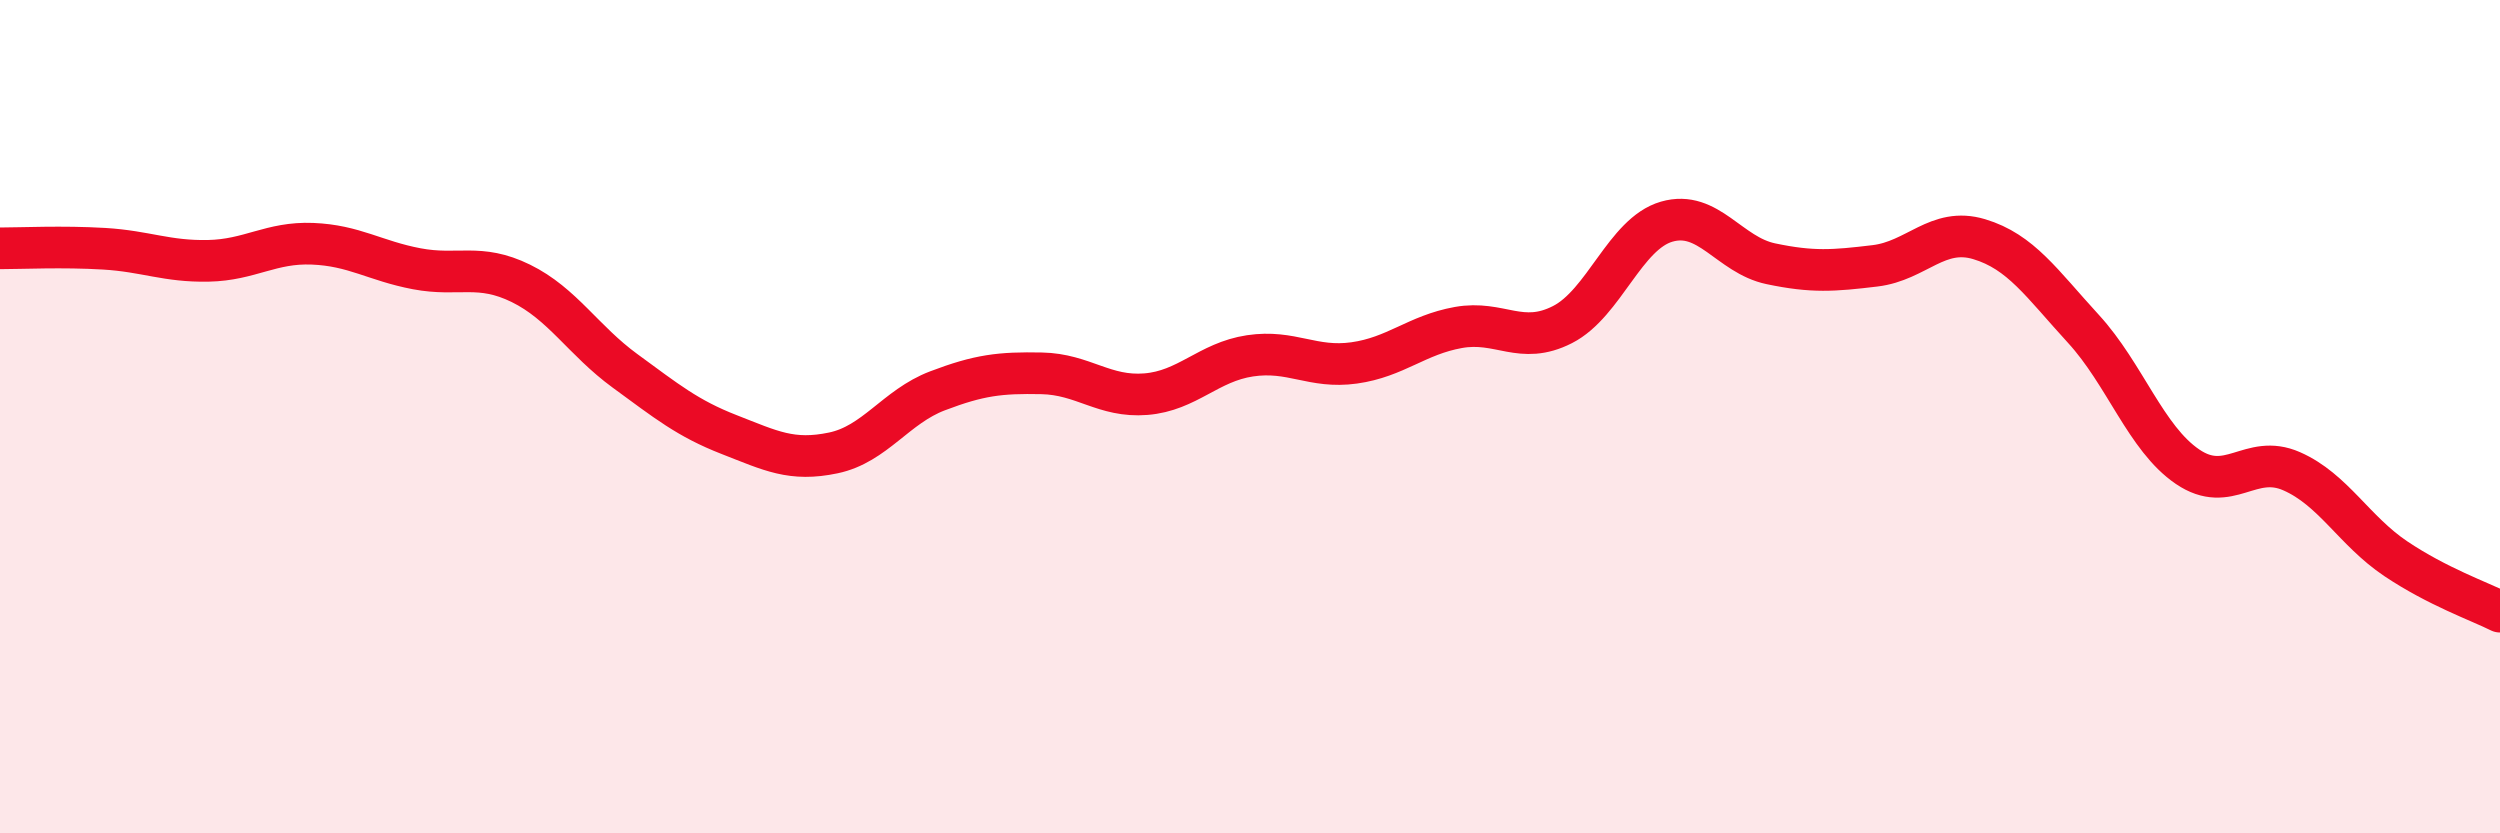
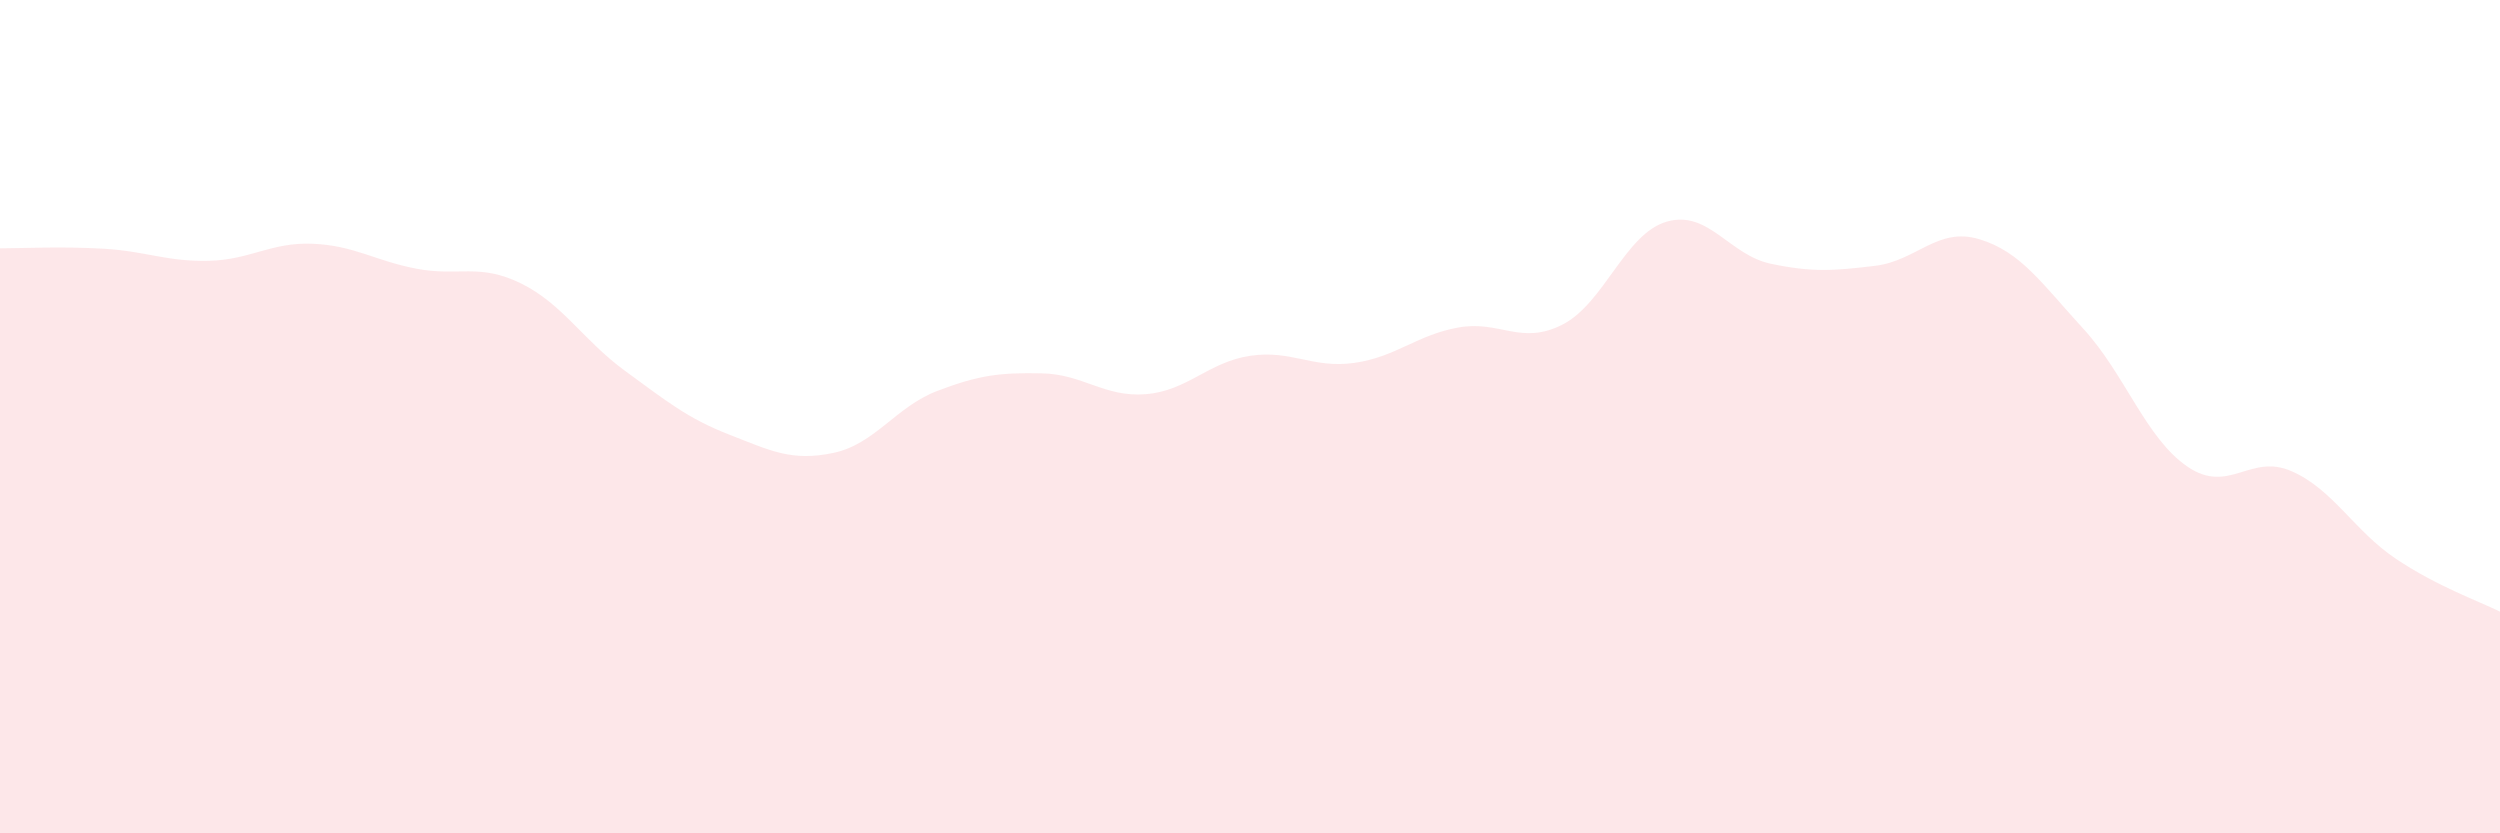
<svg xmlns="http://www.w3.org/2000/svg" width="60" height="20" viewBox="0 0 60 20">
  <path d="M 0,5.96 C 0.5,5.96 1.5,5.91 2.5,5.97 C 3.5,6.03 4,6.28 5,6.26 C 6,6.24 6.5,5.81 7.5,5.85 C 8.5,5.89 9,6.26 10,6.45 C 11,6.64 11.5,6.31 12.5,6.8 C 13.5,7.29 14,8.17 15,8.9 C 16,9.63 16.5,10.04 17.5,10.43 C 18.5,10.82 19,11.08 20,10.87 C 21,10.66 21.5,9.76 22.5,9.38 C 23.5,9 24,8.94 25,8.96 C 26,8.98 26.5,9.54 27.5,9.46 C 28.5,9.38 29,8.69 30,8.54 C 31,8.39 31.5,8.85 32.5,8.71 C 33.5,8.57 34,8.04 35,7.86 C 36,7.68 36.5,8.3 37.5,7.79 C 38.5,7.28 39,5.61 40,5.32 C 41,5.03 41.5,6.12 42.5,6.33 C 43.5,6.54 44,6.5 45,6.38 C 46,6.26 46.5,5.44 47.5,5.74 C 48.5,6.04 49,6.8 50,7.89 C 51,8.98 51.5,10.52 52.5,11.2 C 53.5,11.88 54,10.87 55,11.31 C 56,11.75 56.5,12.74 57.5,13.41 C 58.5,14.08 59.5,14.43 60,14.68L60 20L0 20Z" fill="#EB0A25" opacity="0.1" stroke-linecap="round" stroke-linejoin="round" />
-   <path d="M 0,5.96 C 0.5,5.96 1.5,5.91 2.5,5.97 C 3.5,6.03 4,6.28 5,6.26 C 6,6.24 6.5,5.81 7.5,5.85 C 8.5,5.89 9,6.26 10,6.45 C 11,6.64 11.5,6.31 12.5,6.8 C 13.5,7.29 14,8.17 15,8.9 C 16,9.63 16.5,10.04 17.5,10.43 C 18.5,10.82 19,11.08 20,10.87 C 21,10.66 21.5,9.76 22.5,9.38 C 23.5,9 24,8.94 25,8.96 C 26,8.98 26.5,9.54 27.5,9.46 C 28.5,9.38 29,8.69 30,8.54 C 31,8.39 31.5,8.85 32.5,8.71 C 33.5,8.57 34,8.04 35,7.86 C 36,7.68 36.5,8.3 37.5,7.79 C 38.5,7.28 39,5.61 40,5.32 C 41,5.03 41.5,6.12 42.5,6.33 C 43.5,6.54 44,6.5 45,6.38 C 46,6.26 46.5,5.44 47.5,5.74 C 48.5,6.04 49,6.8 50,7.89 C 51,8.98 51.5,10.52 52.5,11.2 C 53.5,11.88 54,10.87 55,11.31 C 56,11.75 56.5,12.74 57.5,13.41 C 58.5,14.08 59.5,14.43 60,14.68" stroke="#EB0A25" stroke-width="1" fill="none" stroke-linecap="round" stroke-linejoin="round" />
</svg>